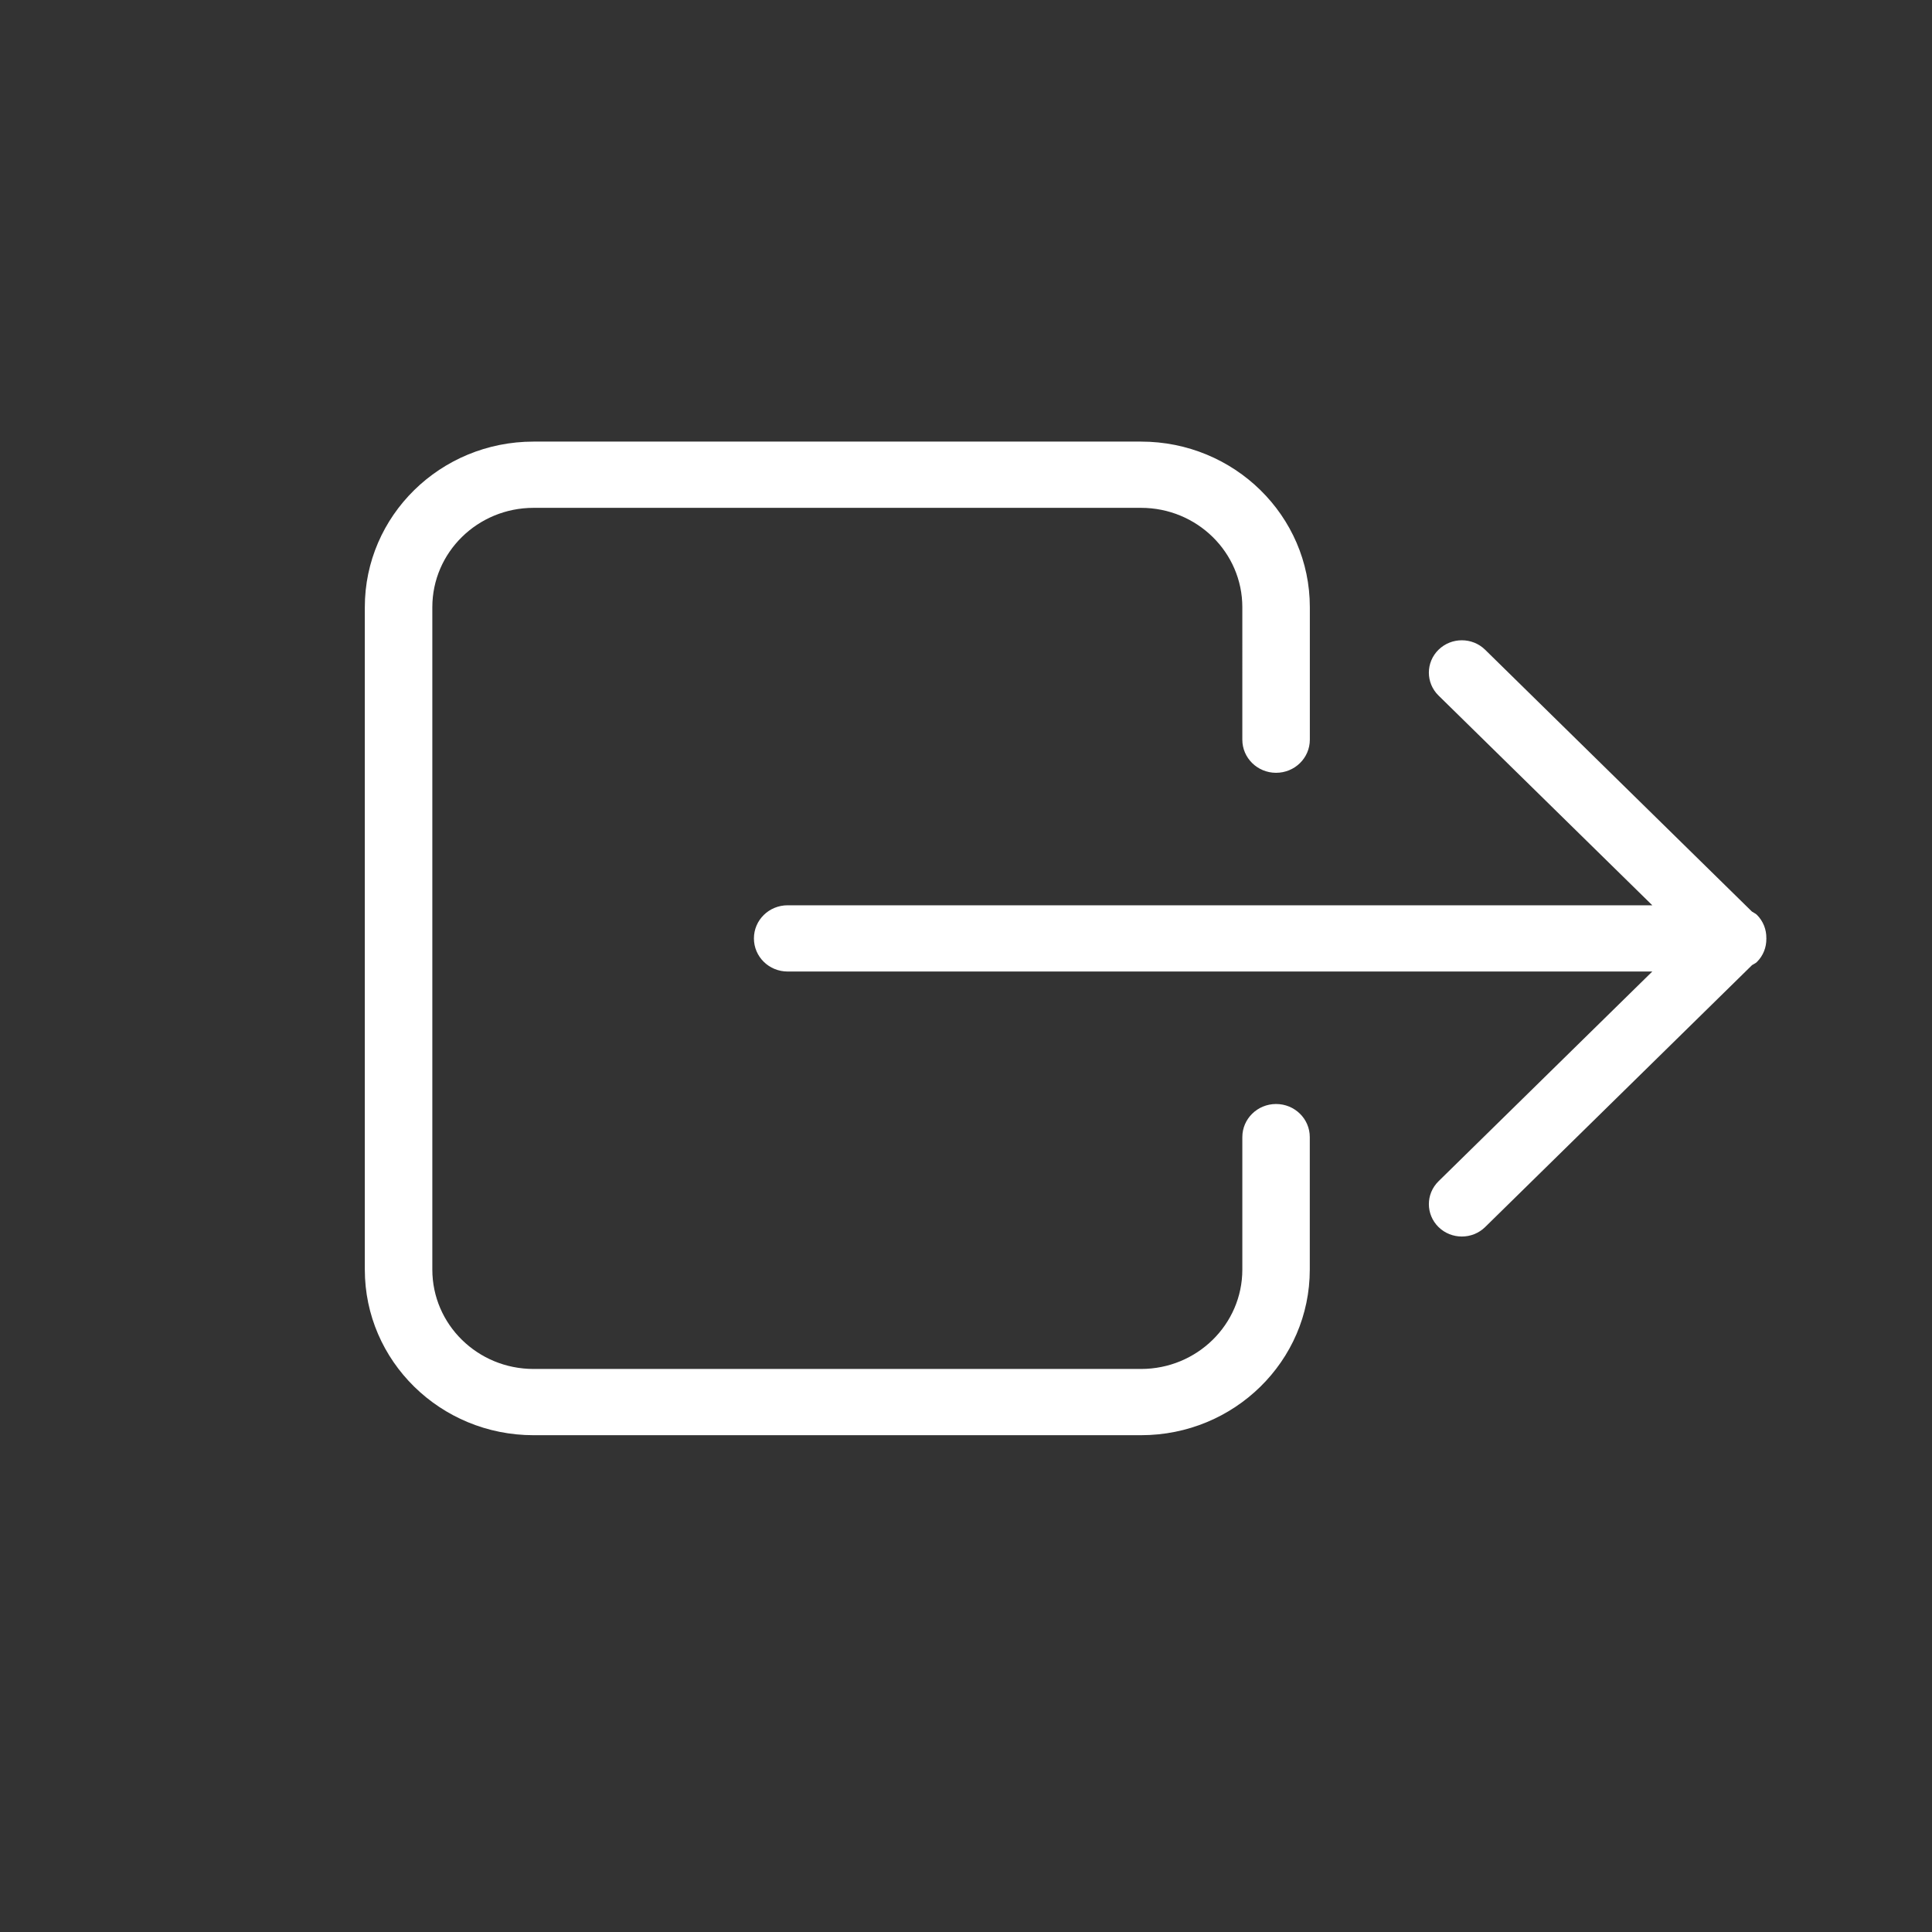
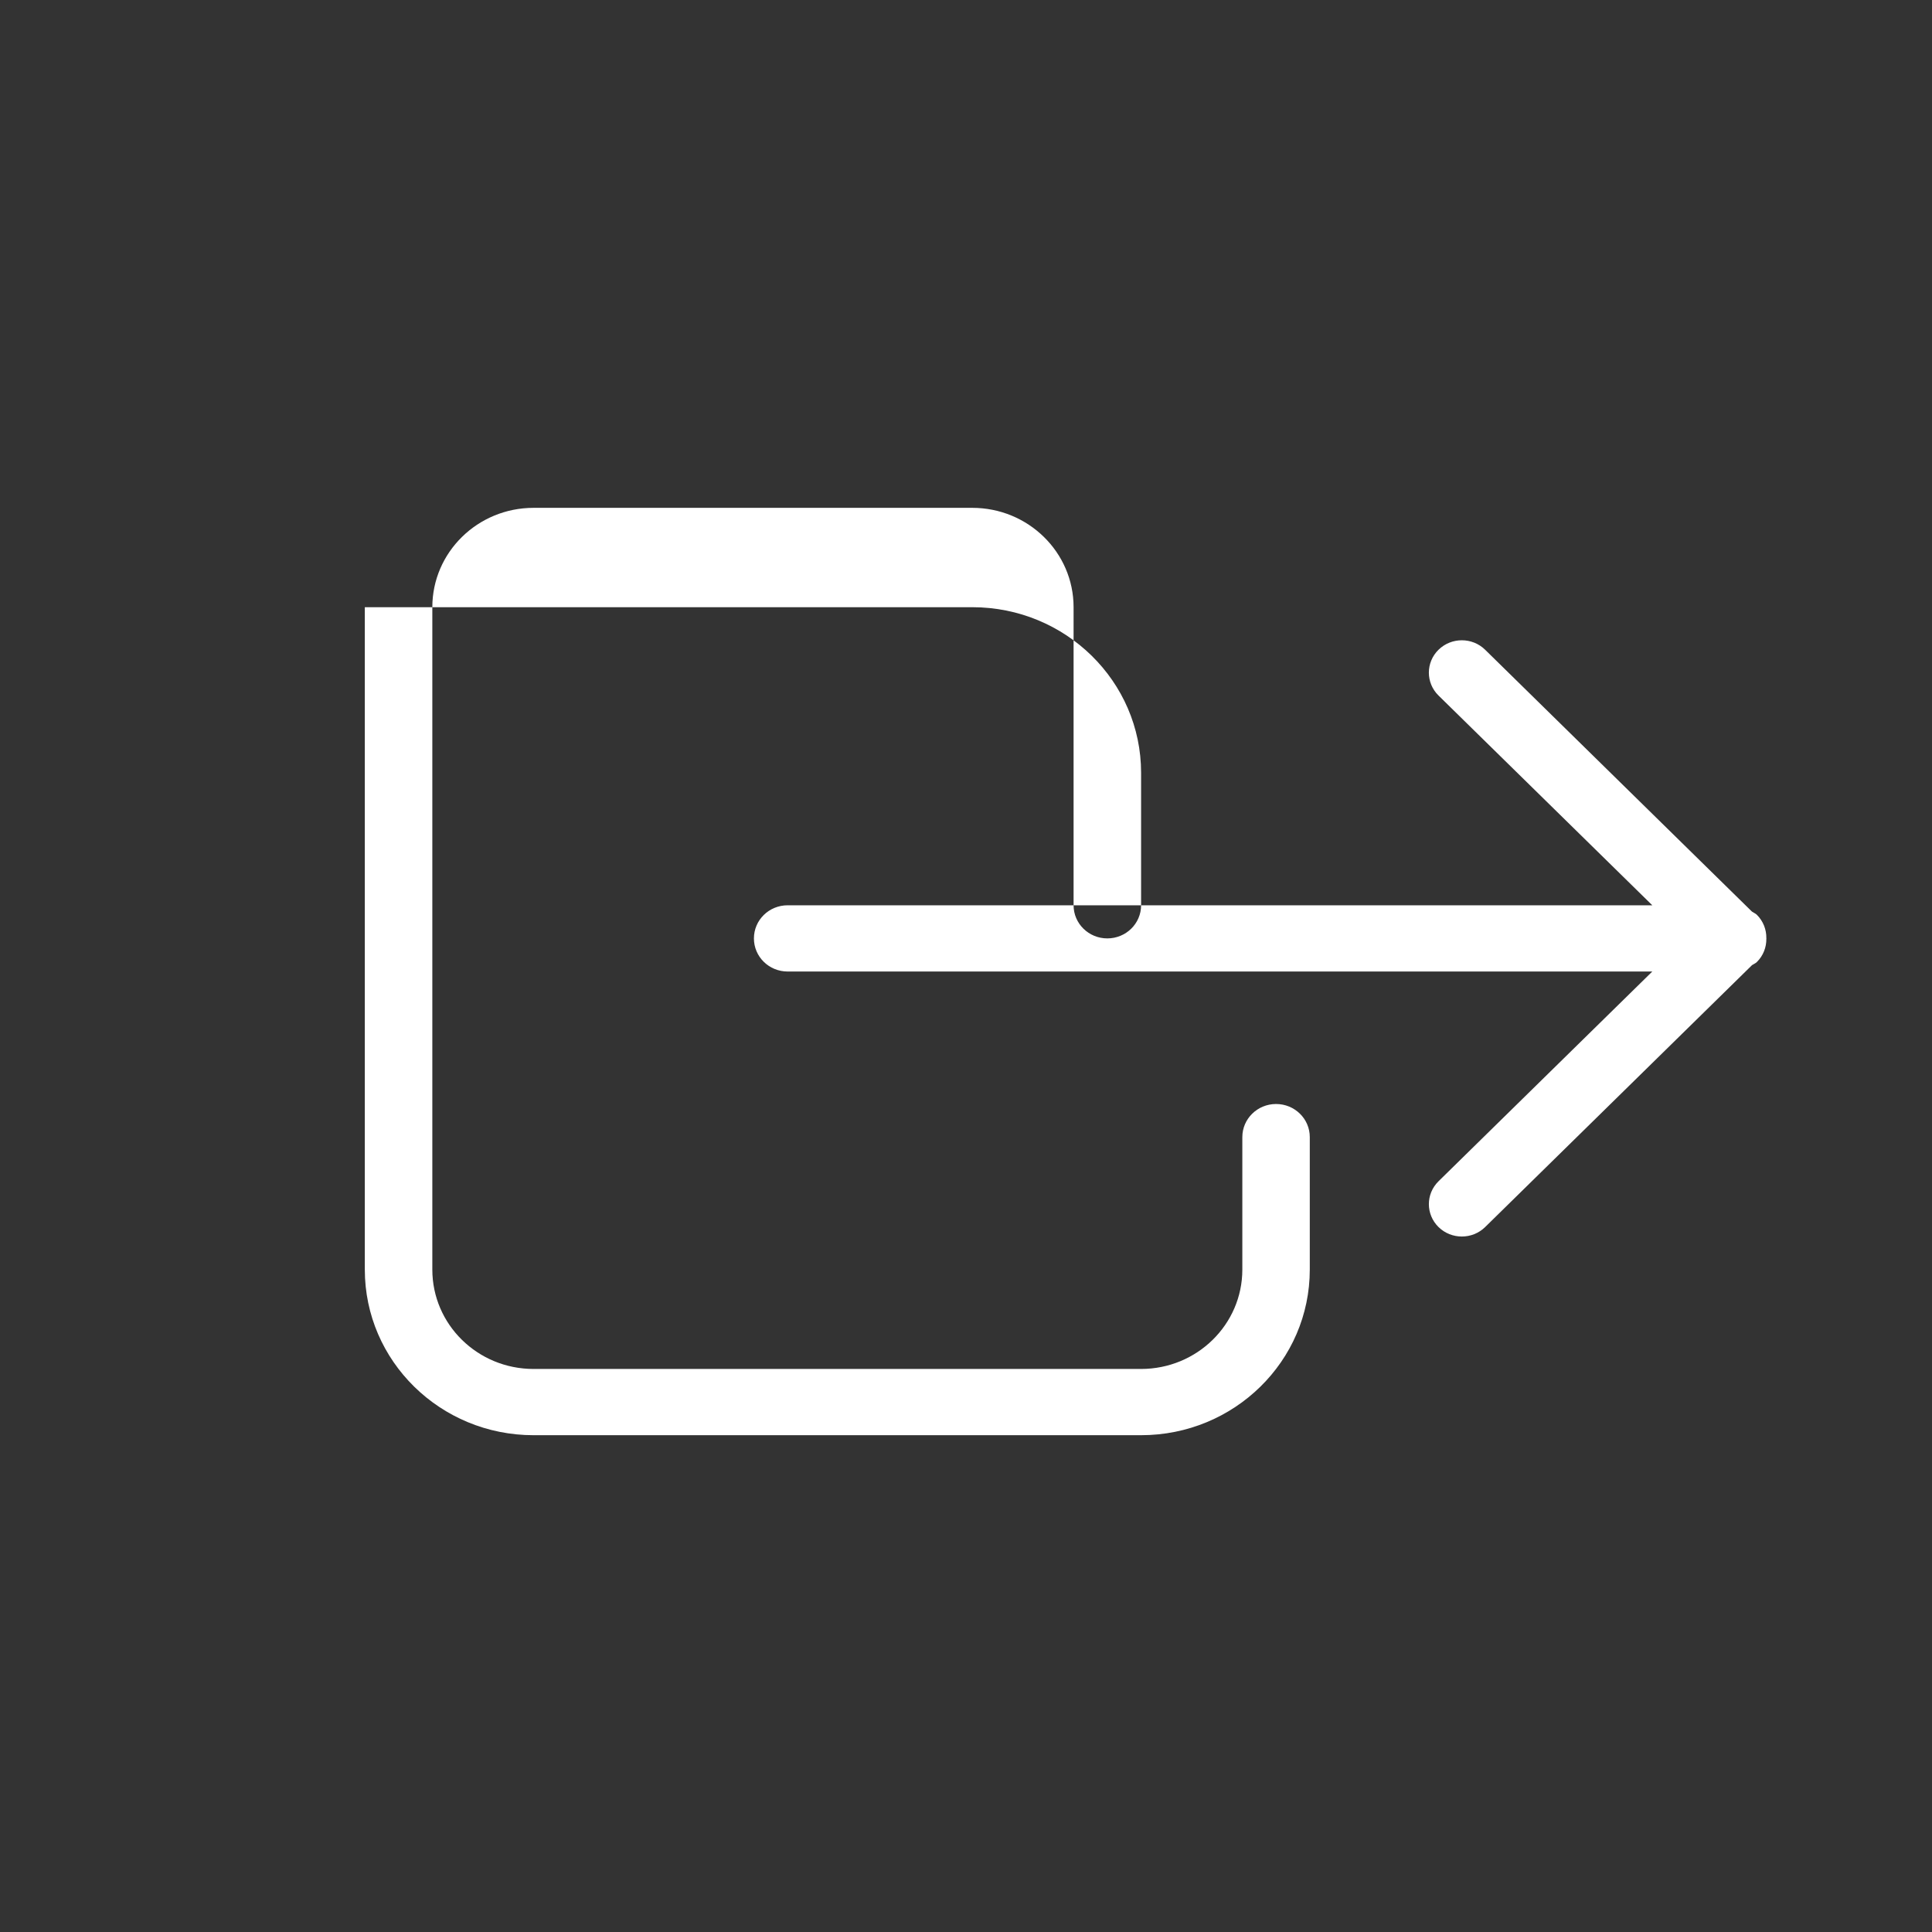
<svg xmlns="http://www.w3.org/2000/svg" width="35" height="35" fill="none" viewBox="0 0 35 35">
  <rect x="0" y="0" width="35" height="35" fill="#333333" stroke="none" />
-   <path fill="#fff" fill-rule="evenodd" d="M6.609 23V11c0-1.657 1.368-3 3.057-3h11.005c1.689 0 3.058 1.343 3.058 3v2.4c0 .332-.274.6-.612.6-.337 0-.611-.268-.611-.6V11c0-.994-.822-1.8-1.835-1.8H9.666c-1.013 0-1.834.806-1.834 1.8v12c0 .994.82 1.8 1.834 1.8h11.005c1.013 0 1.835-.806 1.835-1.8v-2.4c0-.332.274-.6.611-.6.338 0 .611.268.611.6V23c0 1.657-1.368 3-3.057 3H9.666c-1.689 0-3.057-1.343-3.057-3zm19.451-1.6l3.873-3.8H14.269c-.338 0-.611-.268-.611-.6 0-.332.273-.6.611-.6h15.664l-3.873-3.8c-.233-.229-.233-.6 0-.829.233-.229.612-.229.845 0l4.833 4.743c.028.02.061.032.088.057.118.117.175.27.173.423L32 17l-.001.006c.002.154-.055.307-.173.423-.026.025-.058.036-.086.055l-4.835 4.745c-.233.229-.612.229-.845 0-.233-.23-.233-.6 0-.829z" clip-rule="evenodd" />
+   <path fill="#fff" fill-rule="evenodd" d="M6.609 23V11h11.005c1.689 0 3.058 1.343 3.058 3v2.4c0 .332-.274.6-.612.6-.337 0-.611-.268-.611-.6V11c0-.994-.822-1.8-1.835-1.8H9.666c-1.013 0-1.834.806-1.834 1.8v12c0 .994.82 1.8 1.834 1.8h11.005c1.013 0 1.835-.806 1.835-1.8v-2.4c0-.332.274-.6.611-.6.338 0 .611.268.611.6V23c0 1.657-1.368 3-3.057 3H9.666c-1.689 0-3.057-1.343-3.057-3zm19.451-1.6l3.873-3.8H14.269c-.338 0-.611-.268-.611-.6 0-.332.273-.6.611-.6h15.664l-3.873-3.8c-.233-.229-.233-.6 0-.829.233-.229.612-.229.845 0l4.833 4.743c.028.02.061.032.088.057.118.117.175.27.173.423L32 17l-.001.006c.002.154-.055.307-.173.423-.026.025-.058.036-.086.055l-4.835 4.745c-.233.229-.612.229-.845 0-.233-.23-.233-.6 0-.829z" clip-rule="evenodd" />
</svg>